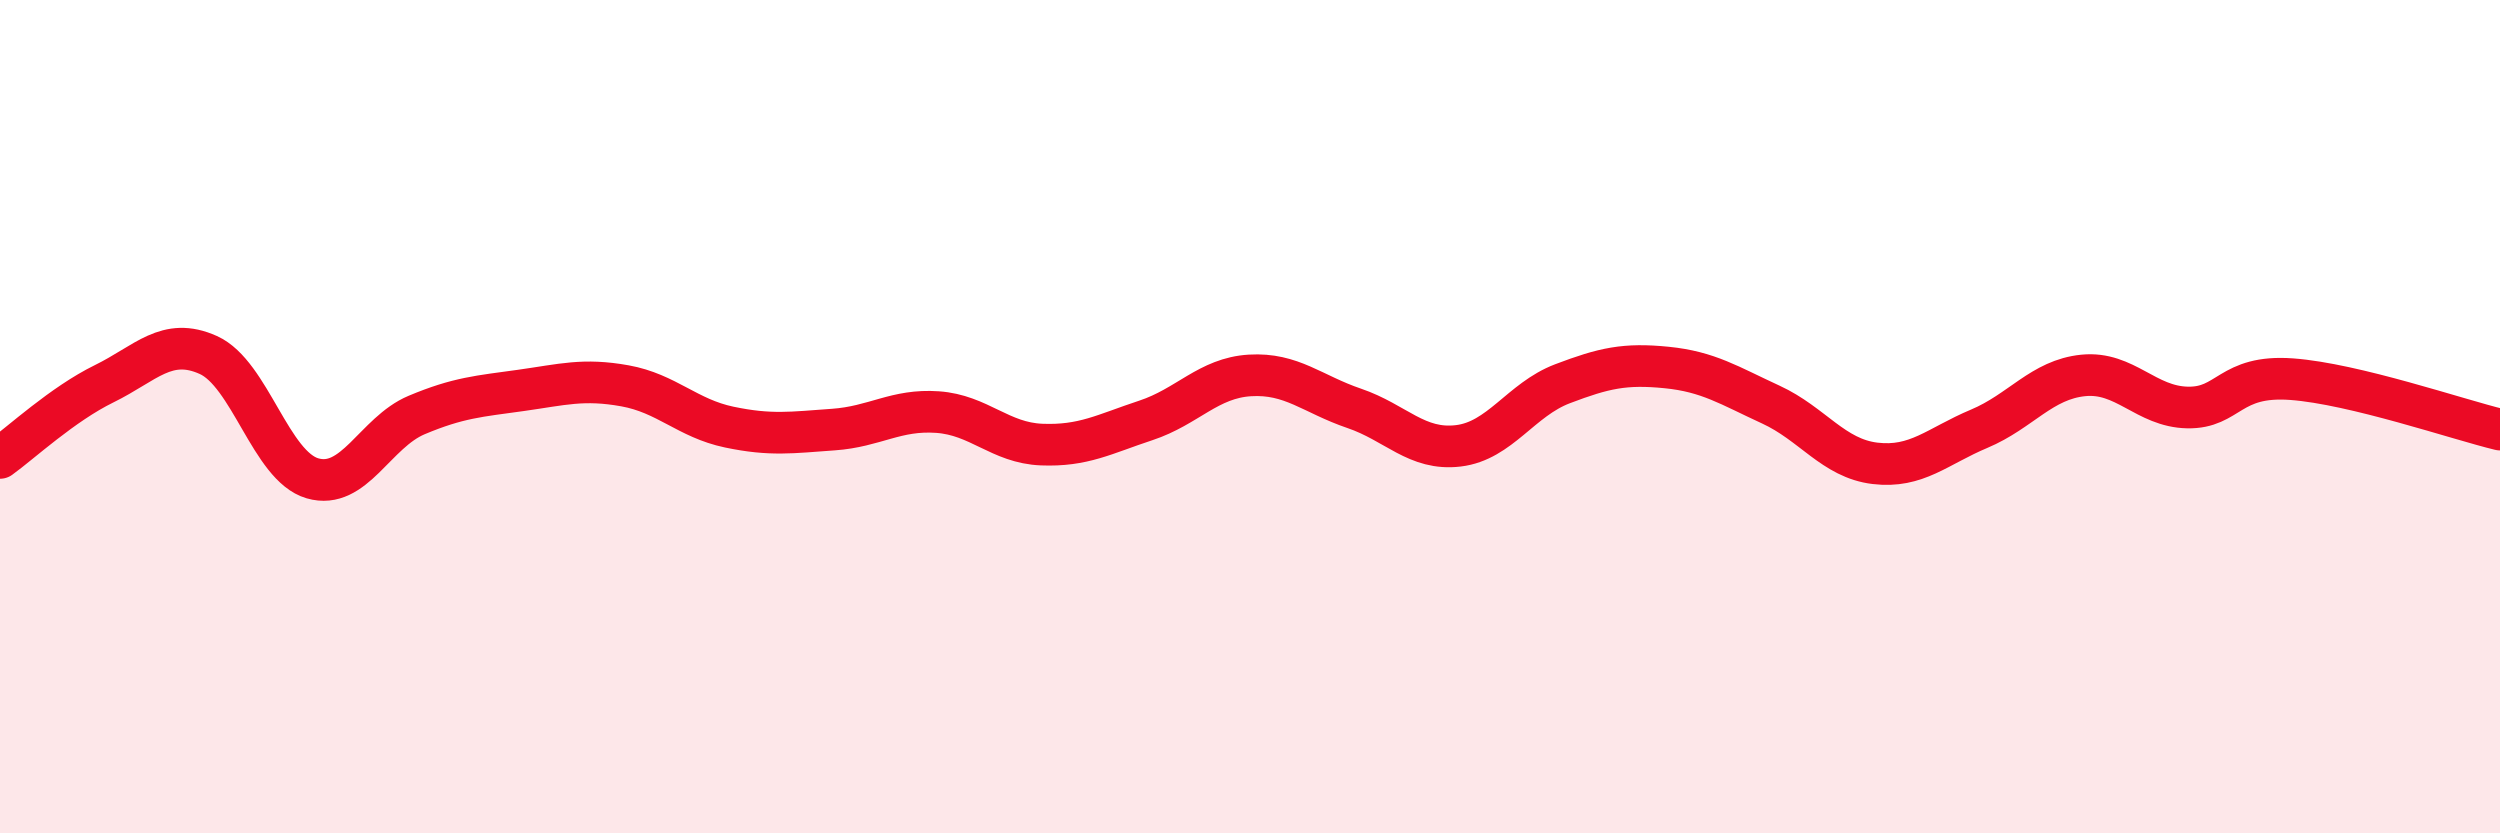
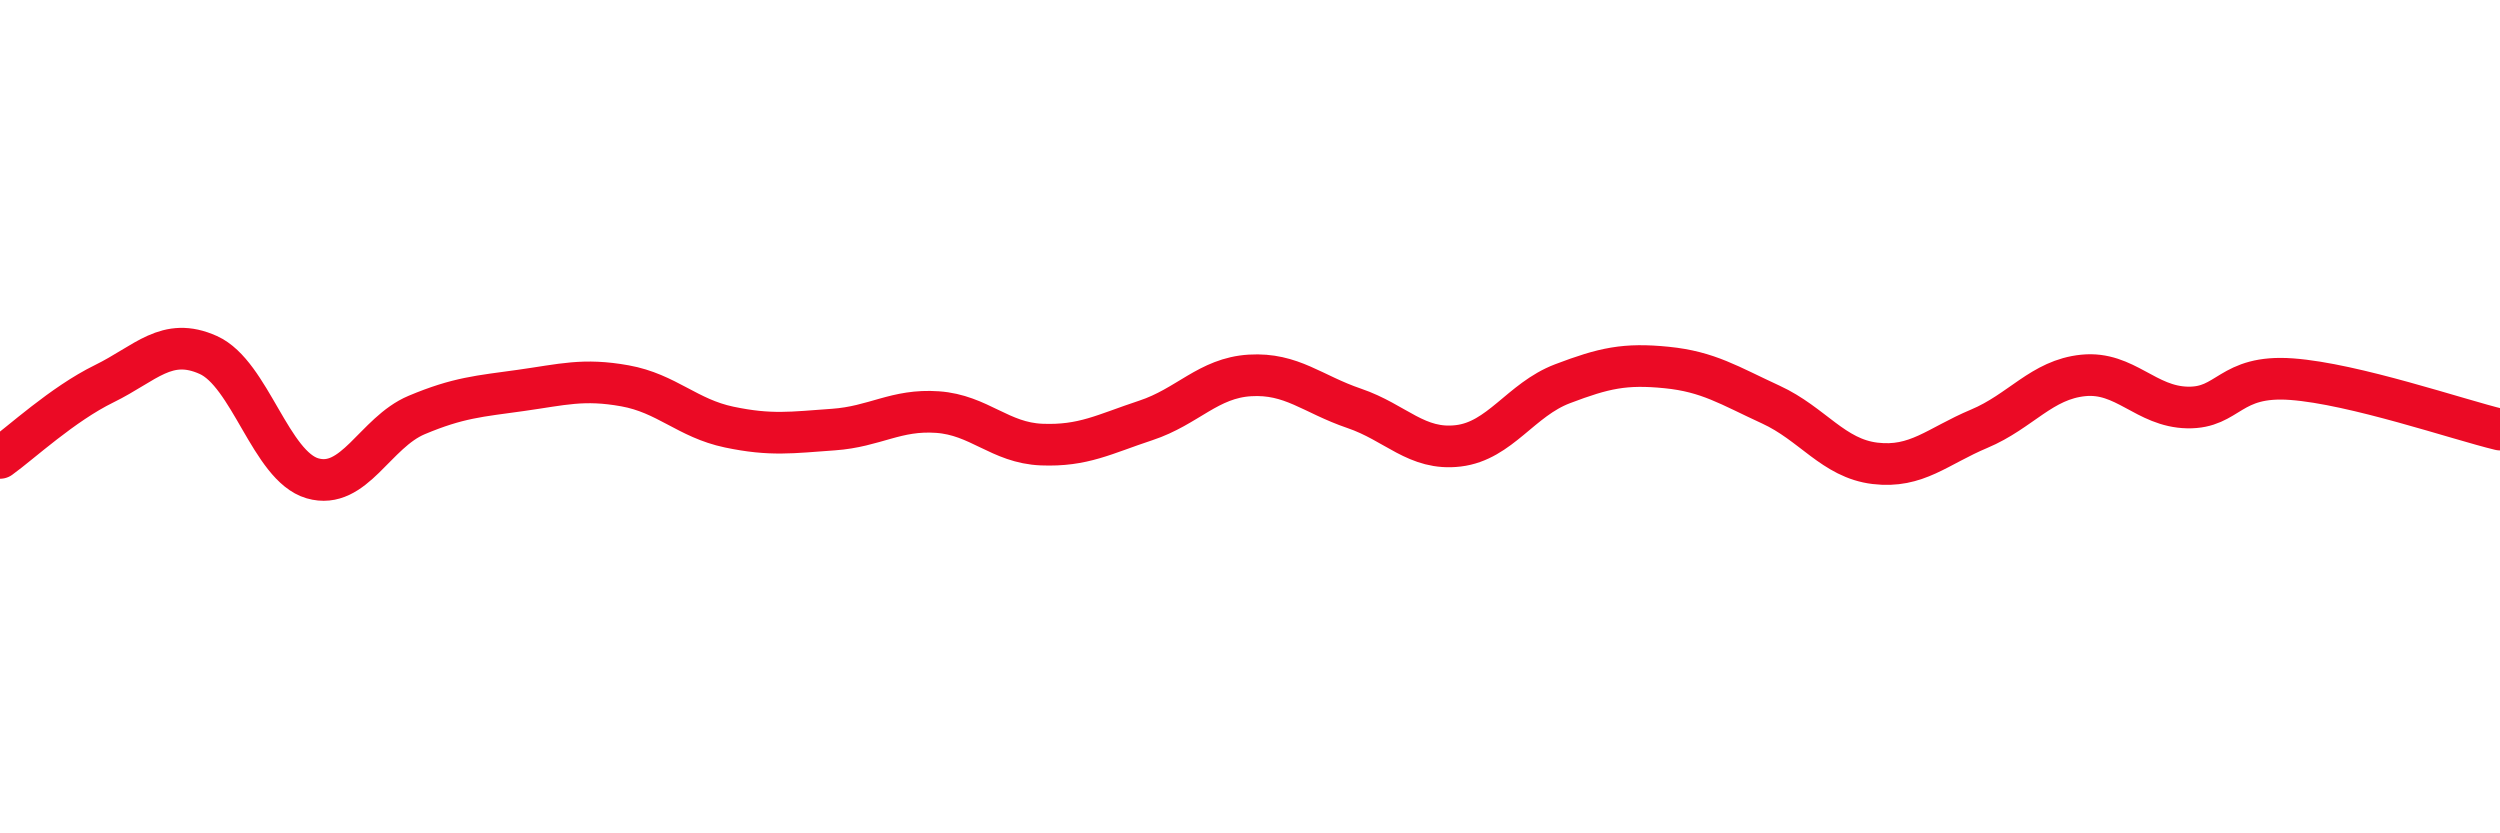
<svg xmlns="http://www.w3.org/2000/svg" width="60" height="20" viewBox="0 0 60 20">
-   <path d="M 0,10.99 C 0.5,10.63 1.5,9.7 2.5,9.21 C 3.5,8.72 4,8.07 5,8.52 C 6,8.97 6.5,11.19 7.5,11.48 C 8.5,11.77 9,10.38 10,9.96 C 11,9.54 11.5,9.51 12.5,9.37 C 13.5,9.23 14,9.08 15,9.26 C 16,9.44 16.5,10.04 17.5,10.25 C 18.5,10.46 19,10.38 20,10.31 C 21,10.24 21.5,9.82 22.5,9.89 C 23.5,9.96 24,10.63 25,10.67 C 26,10.71 26.5,10.42 27.5,10.09 C 28.5,9.76 29,9.07 30,9.01 C 31,8.95 31.5,9.46 32.5,9.8 C 33.5,10.14 34,10.82 35,10.7 C 36,10.58 36.5,9.59 37.5,9.21 C 38.5,8.83 39,8.72 40,8.82 C 41,8.92 41.5,9.25 42.5,9.71 C 43.5,10.17 44,11 45,11.12 C 46,11.24 46.5,10.71 47.5,10.29 C 48.5,9.87 49,9.11 50,9.01 C 51,8.91 51.5,9.76 52.5,9.78 C 53.5,9.8 53.5,8.99 55,9.1 C 56.5,9.21 59,10.07 60,10.31L60 20L0 20Z" fill="#EB0A25" opacity="0.1" stroke-linecap="round" stroke-linejoin="round" />
  <path d="M 0,10.99 C 0.5,10.63 1.5,9.7 2.5,9.21 C 3.5,8.72 4,8.07 5,8.52 C 6,8.97 6.5,11.19 7.5,11.48 C 8.5,11.77 9,10.38 10,9.96 C 11,9.54 11.5,9.51 12.5,9.37 C 13.5,9.23 14,9.08 15,9.26 C 16,9.44 16.5,10.04 17.5,10.25 C 18.5,10.46 19,10.38 20,10.31 C 21,10.24 21.5,9.82 22.5,9.89 C 23.5,9.96 24,10.63 25,10.67 C 26,10.71 26.5,10.42 27.5,10.09 C 28.5,9.76 29,9.07 30,9.01 C 31,8.95 31.5,9.46 32.5,9.8 C 33.5,10.14 34,10.82 35,10.7 C 36,10.58 36.5,9.59 37.5,9.21 C 38.5,8.83 39,8.72 40,8.82 C 41,8.92 41.5,9.25 42.5,9.71 C 43.5,10.17 44,11 45,11.12 C 46,11.24 46.5,10.71 47.5,10.29 C 48.5,9.87 49,9.11 50,9.01 C 51,8.91 51.5,9.76 52.5,9.78 C 53.5,9.8 53.5,8.99 55,9.1 C 56.5,9.21 59,10.07 60,10.31" stroke="#EB0A25" stroke-width="1" fill="none" stroke-linecap="round" stroke-linejoin="round" />
</svg>